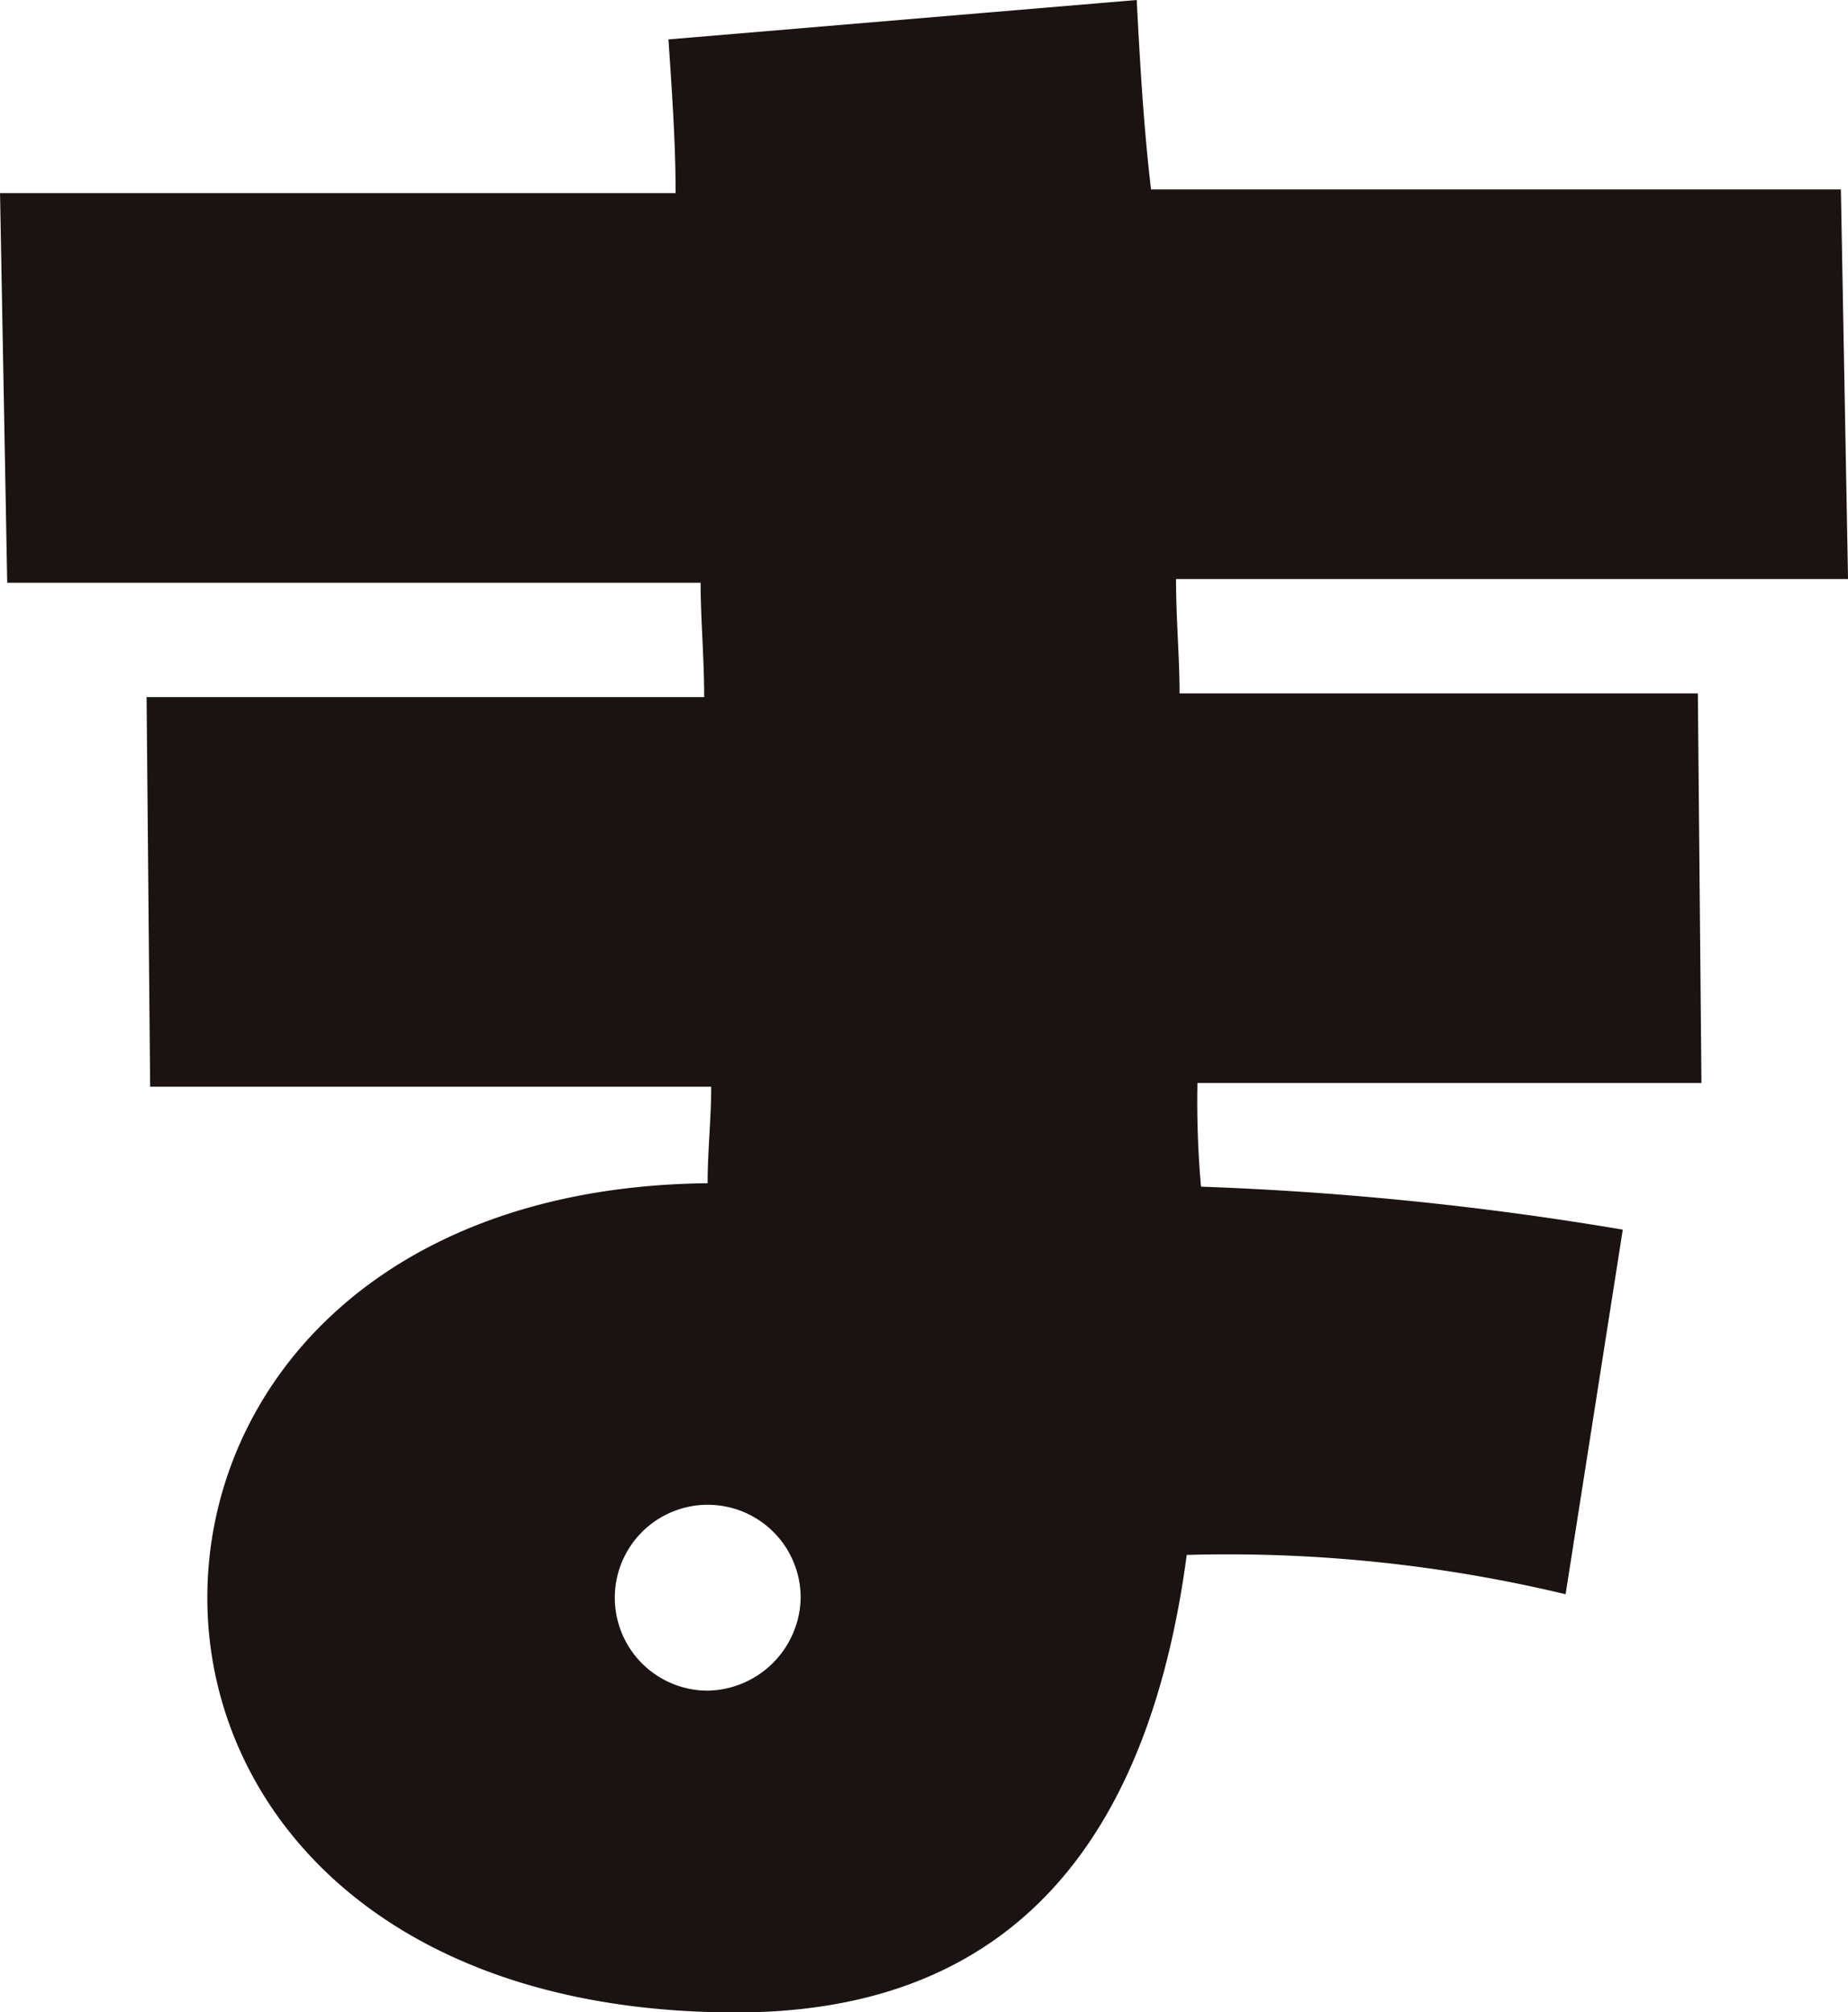
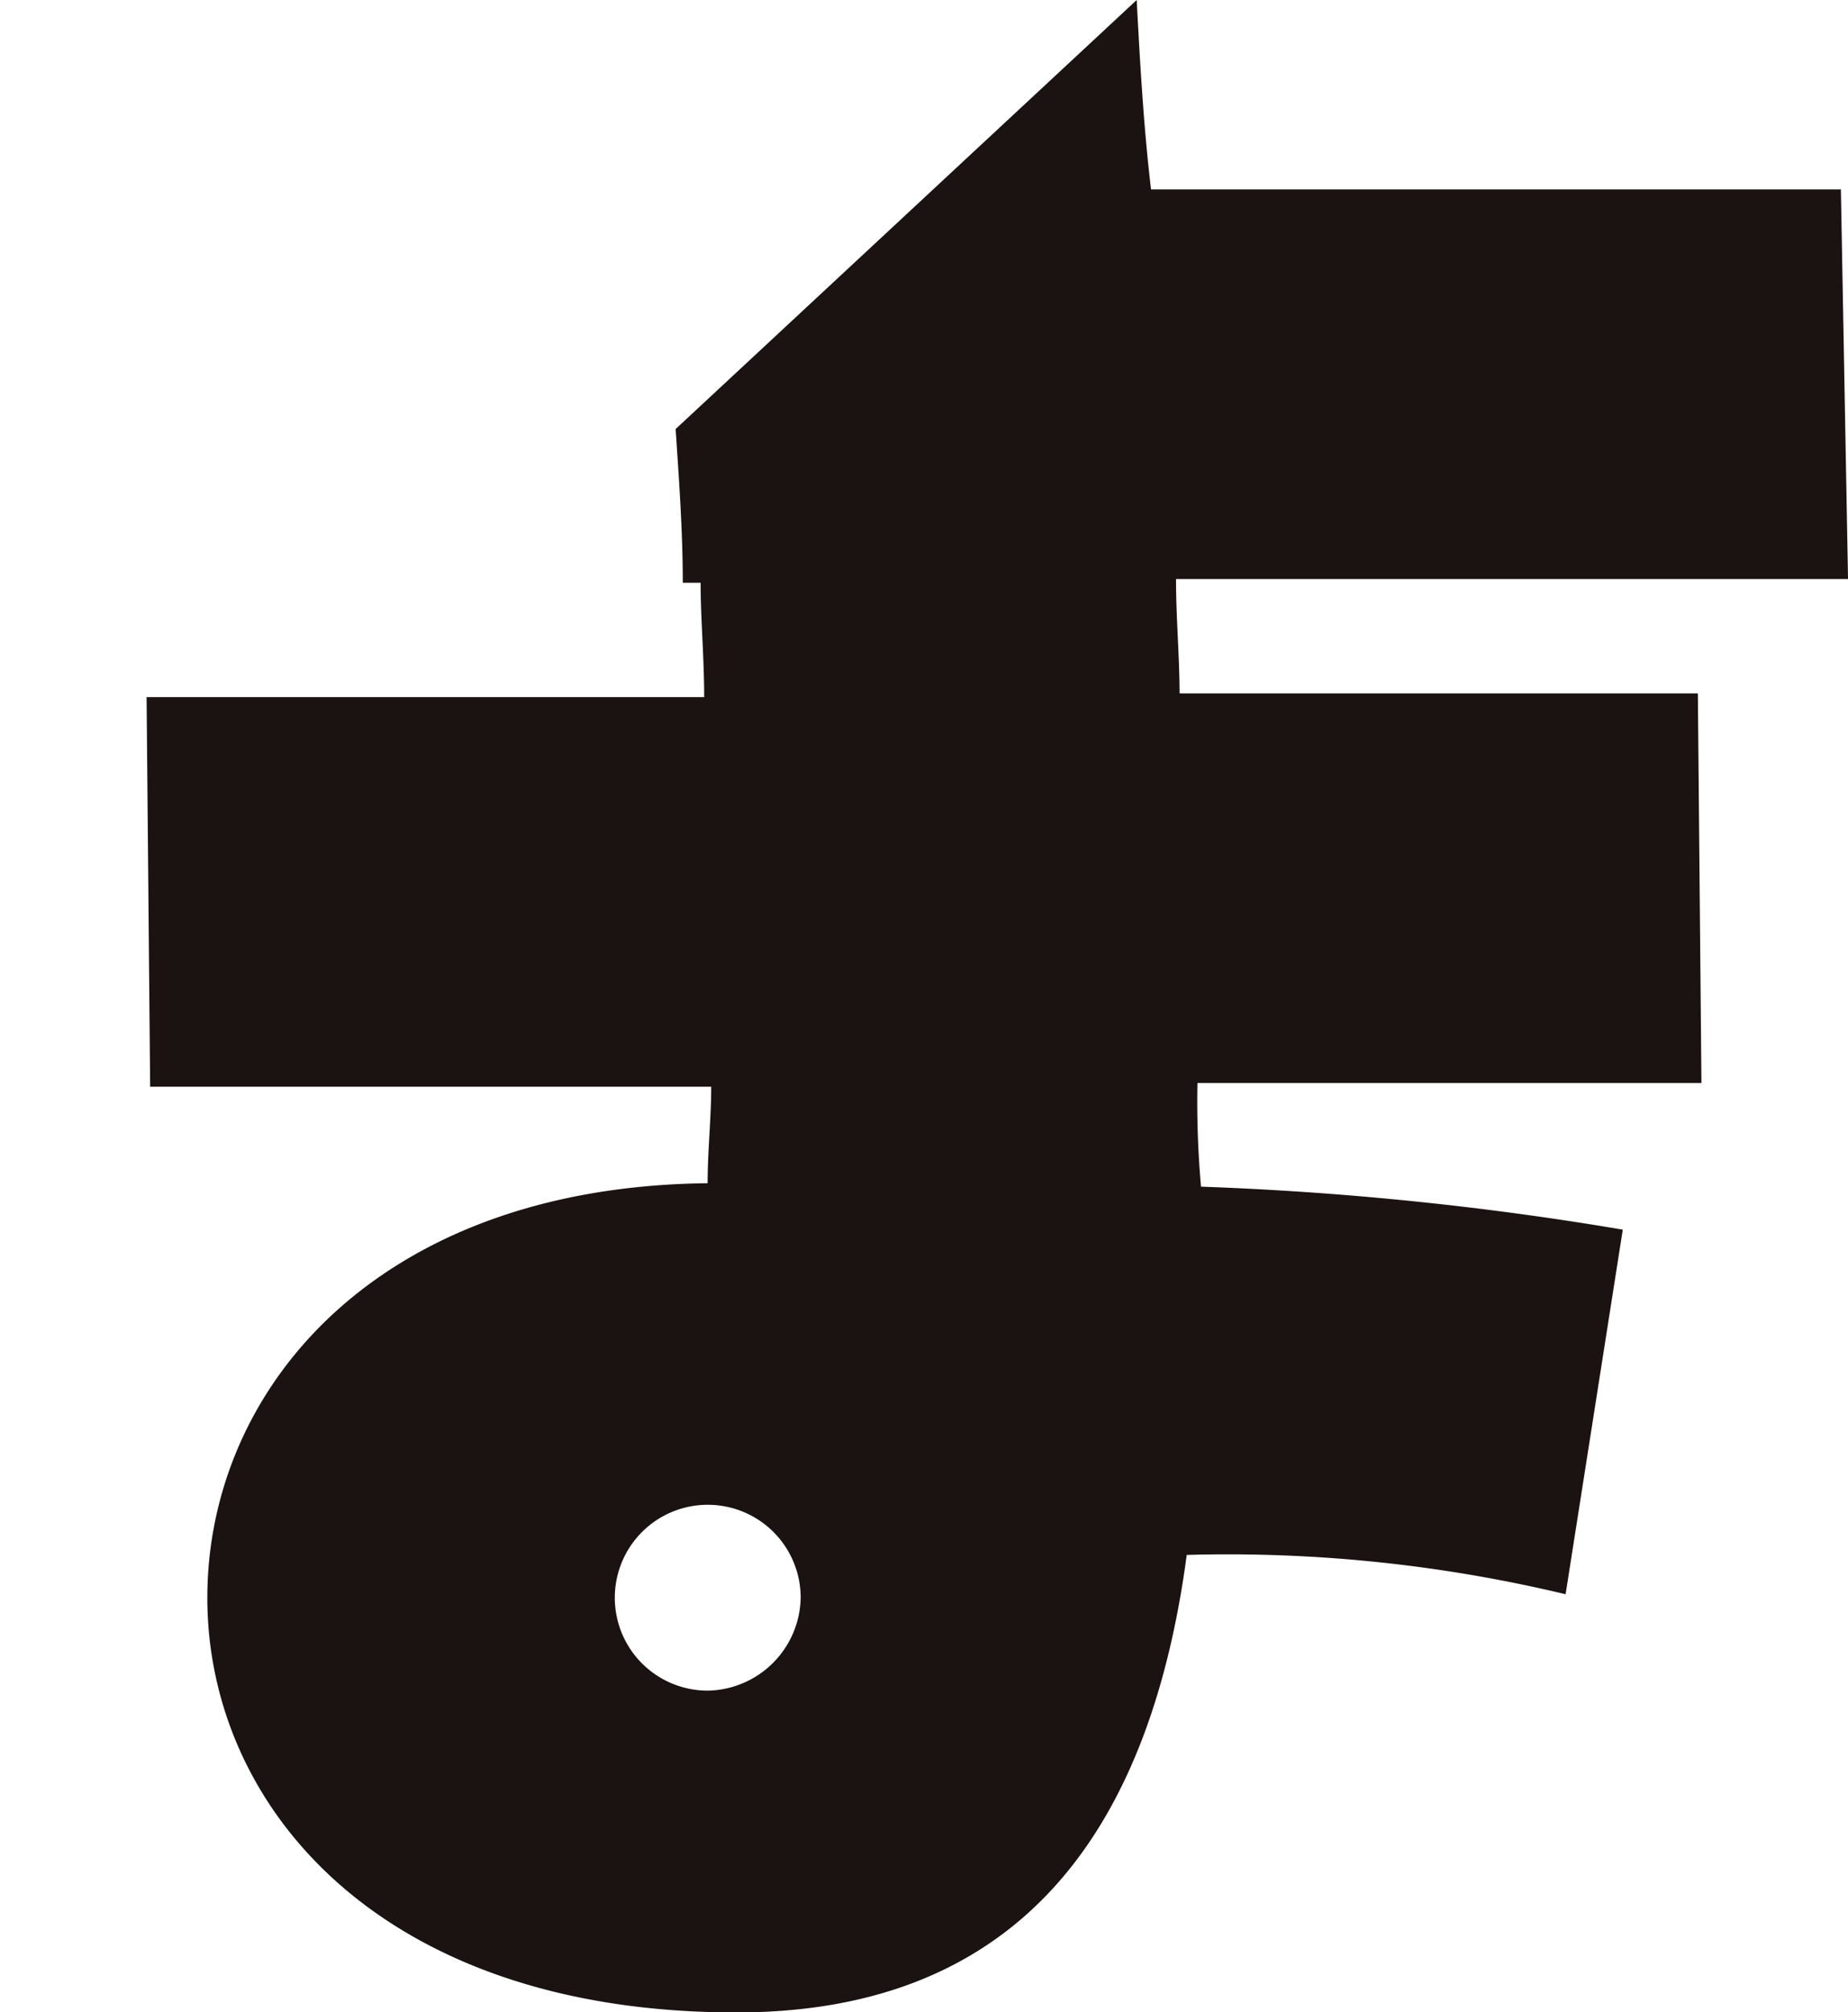
<svg xmlns="http://www.w3.org/2000/svg" width="60.21" height="65.567" viewBox="0 0 60.21 65.567">
-   <path fill="#1a1311" d="M55.435 35.288H39.014a31.618 31.618 0 0 0 .116 3.377 104.668 104.668 0 0 1 13.742 1.4l-1.863 11.88a47.252 47.252 0 0 0-12.344-1.281c-1.164 8.734-5.241 14.907-14.675 14.907-11.645 0-17.235-6.755-17.235-13.509s5.474-13.394 16.3-13.509c0-1.049.117-2.1.117-3.145H4.892l-.116-12.694h18.167c0-1.281-.116-2.563-.116-3.727H.235L.001 6.292h22.011c0-1.63-.116-3.261-.233-5.008L37.035 0c.116 2.213.233 4.192.467 6.172h22.476l.233 12.695H38.316c0 1.28.116 2.562.116 3.727h16.886Zm-29.348 16.77a3.028 3.028 0 1 0-3.029 3.028 3.084 3.084 0 0 0 3.029-3.028" />
+   <path fill="#1a1311" d="M55.435 35.288H39.014a31.618 31.618 0 0 0 .116 3.377 104.668 104.668 0 0 1 13.742 1.4l-1.863 11.88a47.252 47.252 0 0 0-12.344-1.281c-1.164 8.734-5.241 14.907-14.675 14.907-11.645 0-17.235-6.755-17.235-13.509s5.474-13.394 16.3-13.509c0-1.049.117-2.1.117-3.145H4.892l-.116-12.694h18.167c0-1.281-.116-2.563-.116-3.727H.235h22.011c0-1.63-.116-3.261-.233-5.008L37.035 0c.116 2.213.233 4.192.467 6.172h22.476l.233 12.695H38.316c0 1.28.116 2.562.116 3.727h16.886Zm-29.348 16.77a3.028 3.028 0 1 0-3.029 3.028 3.084 3.084 0 0 0 3.029-3.028" />
</svg>